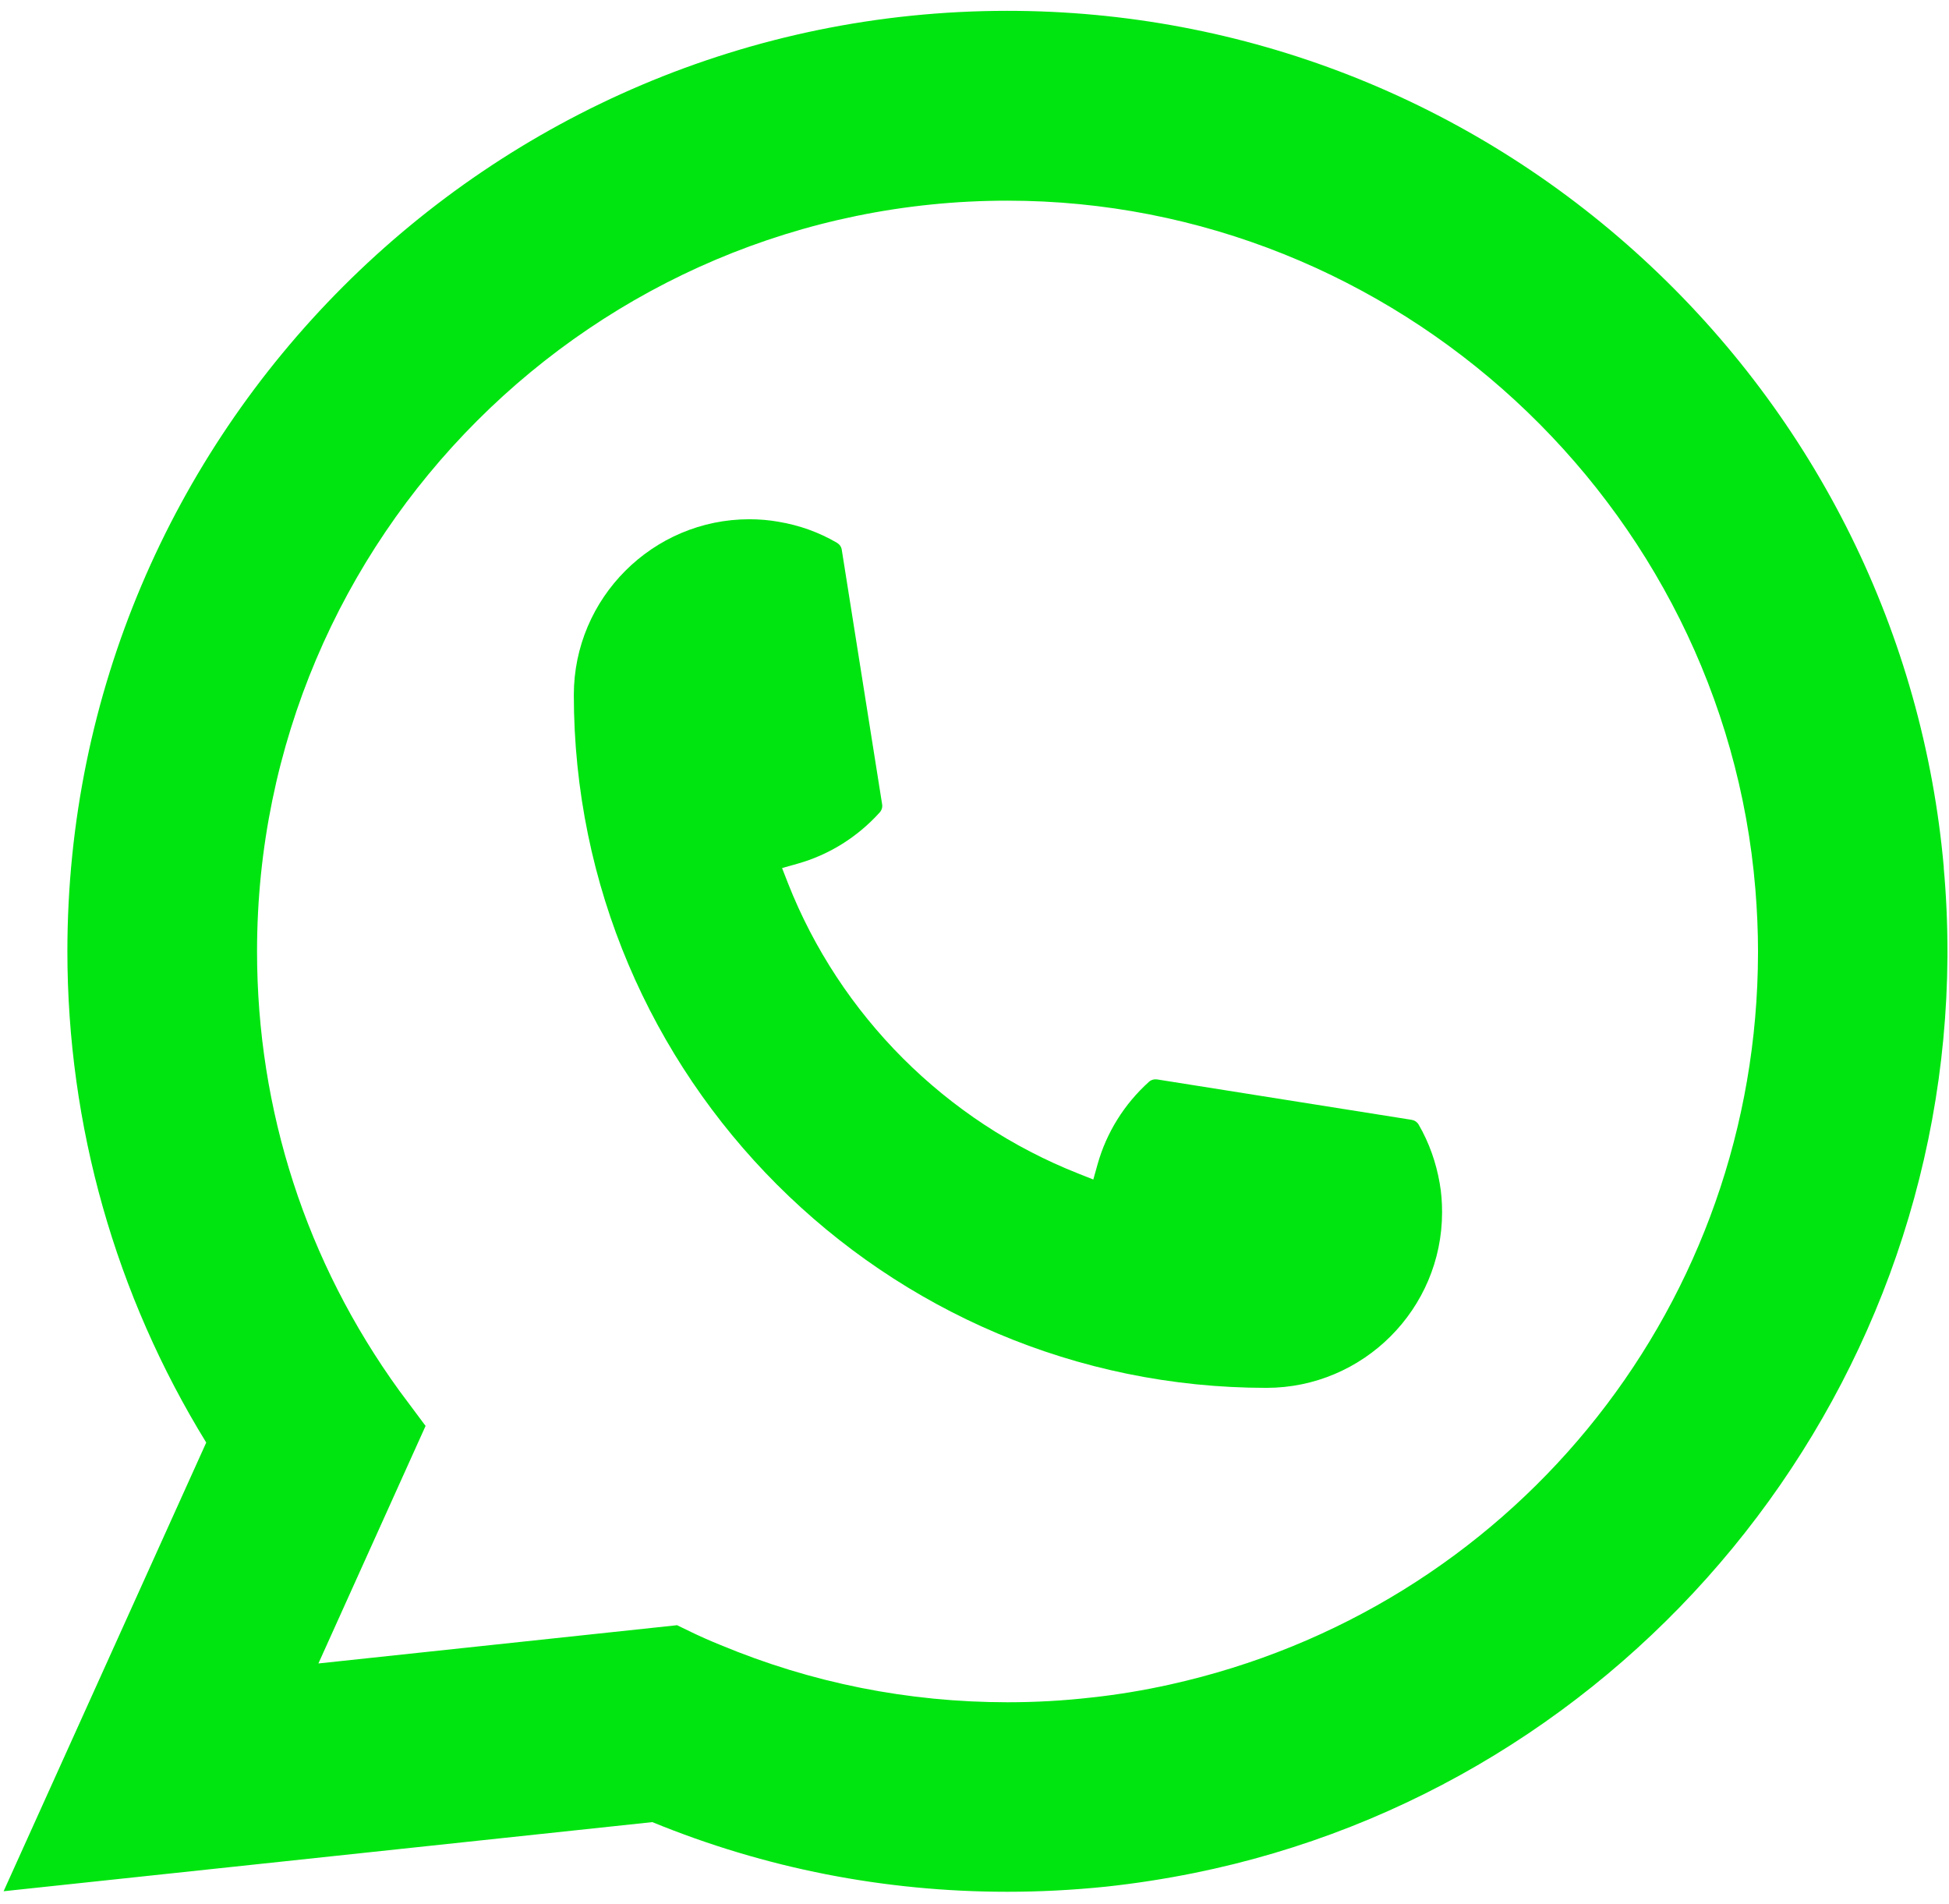
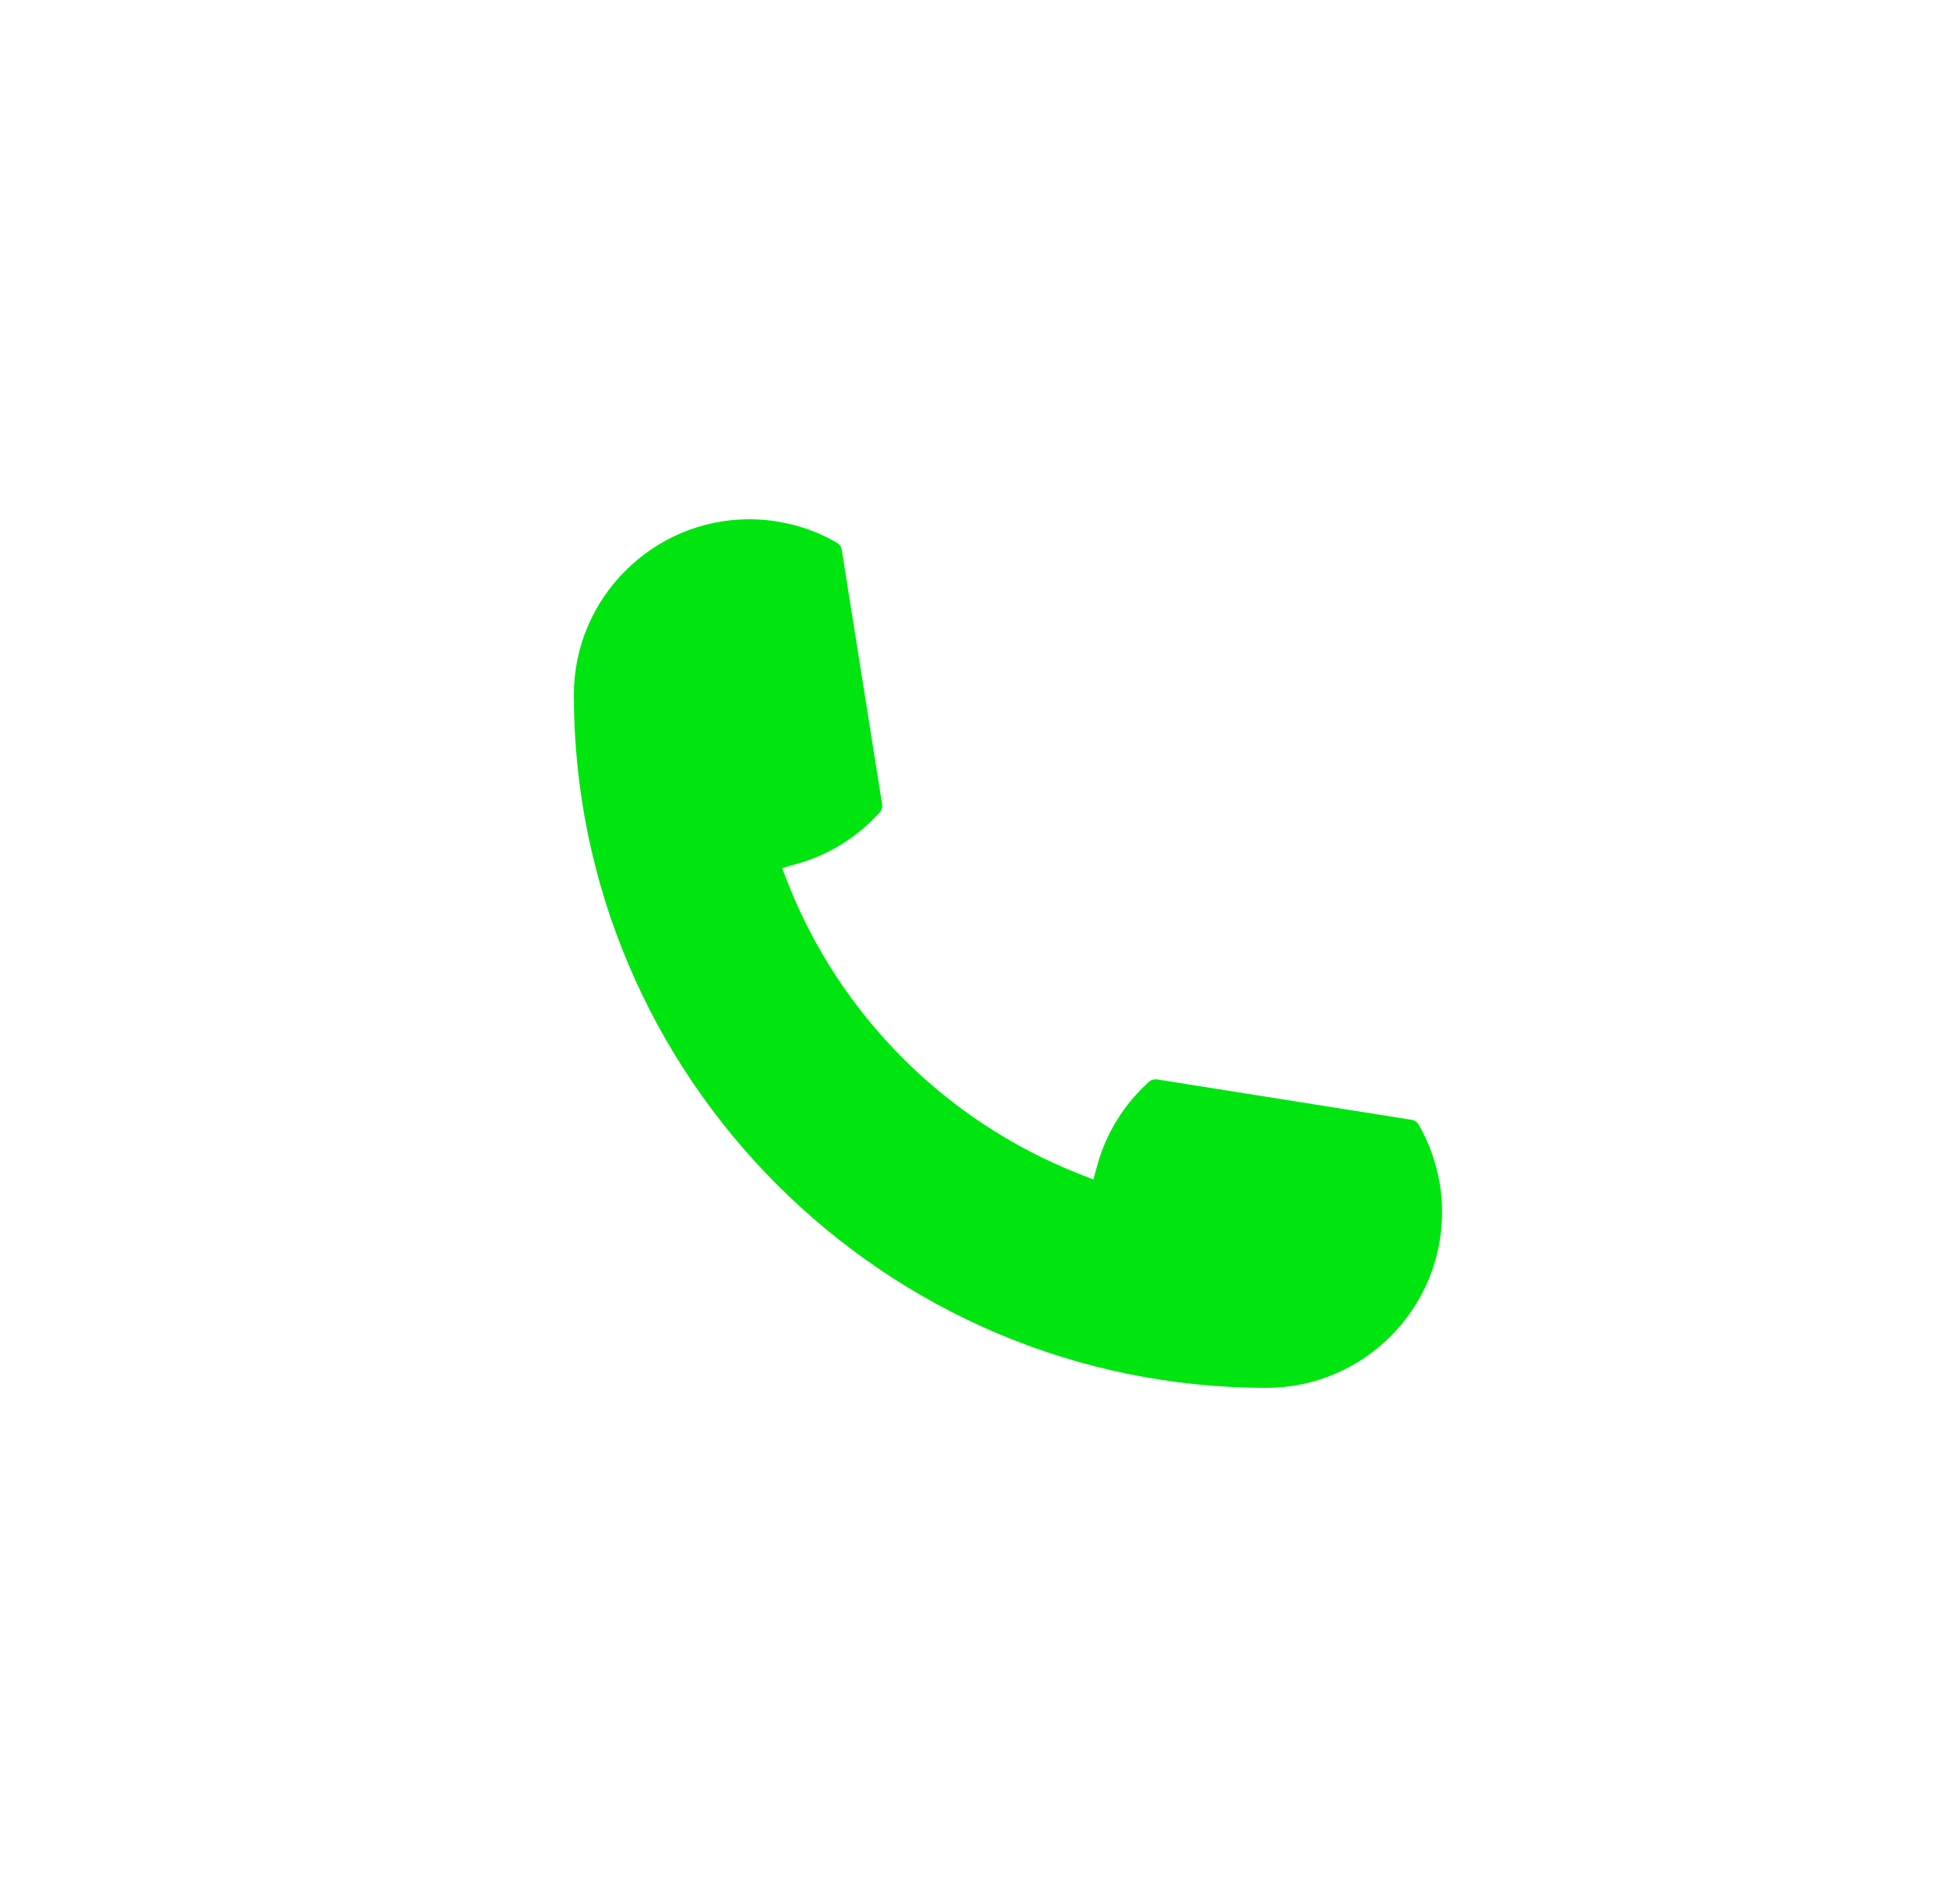
<svg xmlns="http://www.w3.org/2000/svg" width="129" height="126" viewBox="0 0 129 126" fill="none">
  <path d="M83.83 91.849C58.552 91.849 37.986 71.271 37.98 45.985C37.986 39.576 43.204 34.364 49.598 34.364C50.255 34.364 50.906 34.419 51.528 34.53C52.898 34.758 54.199 35.222 55.397 35.921C55.569 36.025 55.687 36.191 55.715 36.385L58.386 53.226C58.42 53.419 58.358 53.62 58.227 53.766C56.753 55.399 54.871 56.576 52.774 57.164L51.764 57.448L52.144 58.424C55.59 67.201 62.607 74.212 71.388 77.673L72.364 78.061L72.647 77.05C73.236 74.953 74.412 73.07 76.045 71.596C76.163 71.485 76.322 71.43 76.481 71.43C76.516 71.43 76.55 71.43 76.592 71.437L93.427 74.109C93.628 74.143 93.794 74.254 93.898 74.427C94.59 75.624 95.053 76.933 95.289 78.303C95.4 78.912 95.448 79.556 95.448 80.227C95.448 86.63 90.237 91.842 83.83 91.849Z" fill="#00E510" />
-   <path d="M128.656 57.406C127.292 41.998 120.234 27.705 108.782 17.163C97.261 6.559 82.314 0.717 66.683 0.717C32.375 0.717 4.46 28.64 4.46 62.958C4.46 74.475 7.637 85.695 13.65 95.469L0.239 125.163L43.176 120.588C50.643 123.648 58.545 125.198 66.676 125.198C68.814 125.198 71.007 125.087 73.208 124.859C75.145 124.651 77.104 124.347 79.027 123.959C107.758 118.152 128.732 92.645 128.898 63.29V62.958C128.898 61.089 128.815 59.22 128.649 57.413L128.656 57.406ZM44.83 107.555L21.075 110.088L28.168 94.368L26.749 92.465C26.645 92.327 26.541 92.188 26.424 92.029C20.265 83.522 17.013 73.472 17.013 62.965C17.013 35.568 39.294 13.28 66.683 13.28C92.341 13.28 114.09 33.305 116.186 58.867C116.297 60.237 116.359 61.615 116.359 62.971C116.359 63.359 116.352 63.74 116.345 64.148C115.82 87.066 99.814 106.53 77.422 111.486C75.713 111.867 73.962 112.157 72.218 112.344C70.405 112.552 68.544 112.656 66.696 112.656C60.116 112.656 53.722 111.382 47.681 108.863C47.01 108.593 46.352 108.302 45.737 108.004L44.837 107.568L44.83 107.555Z" fill="#00E510" />
</svg>